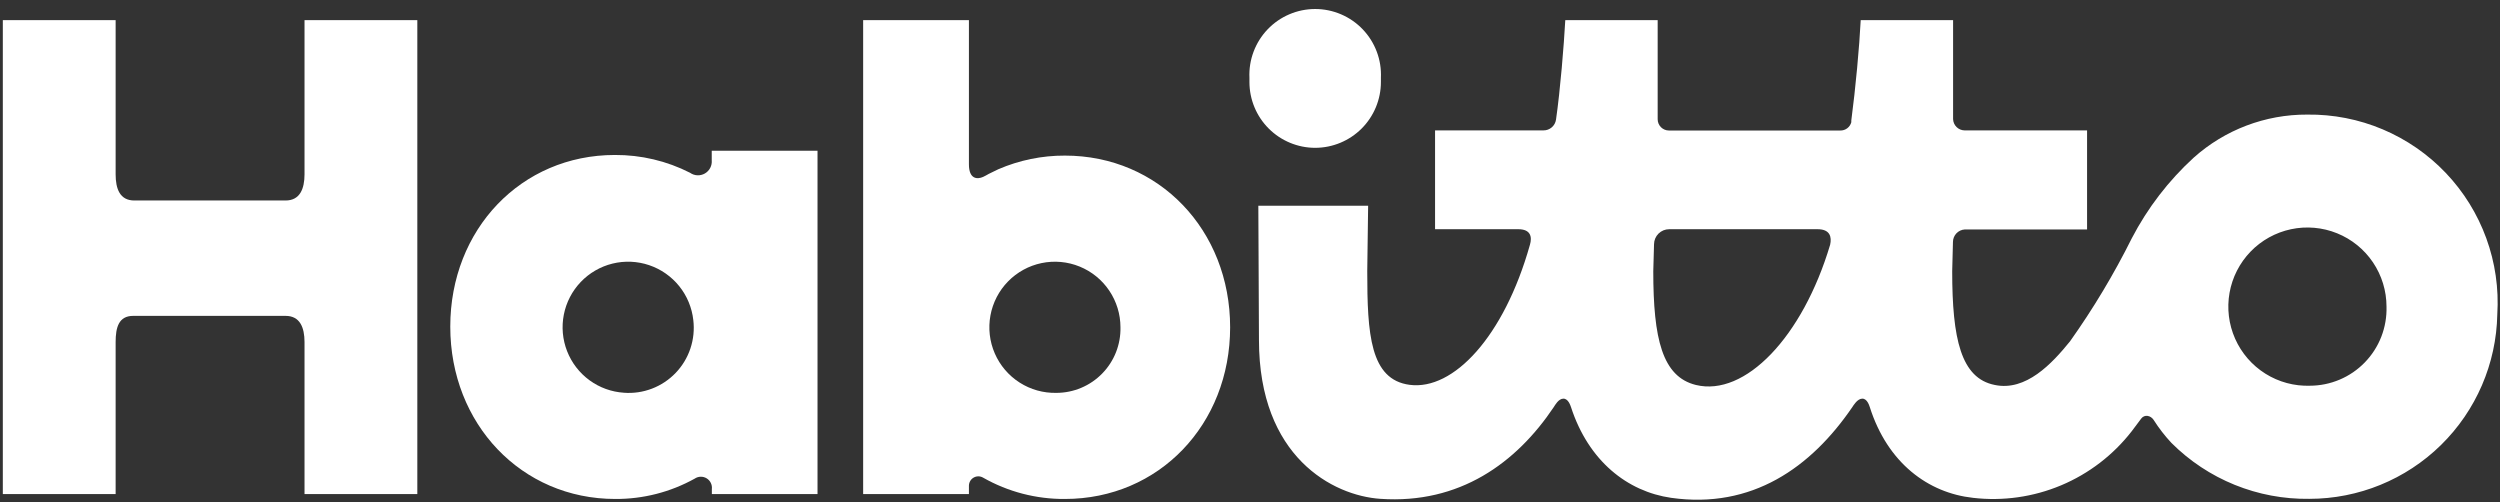
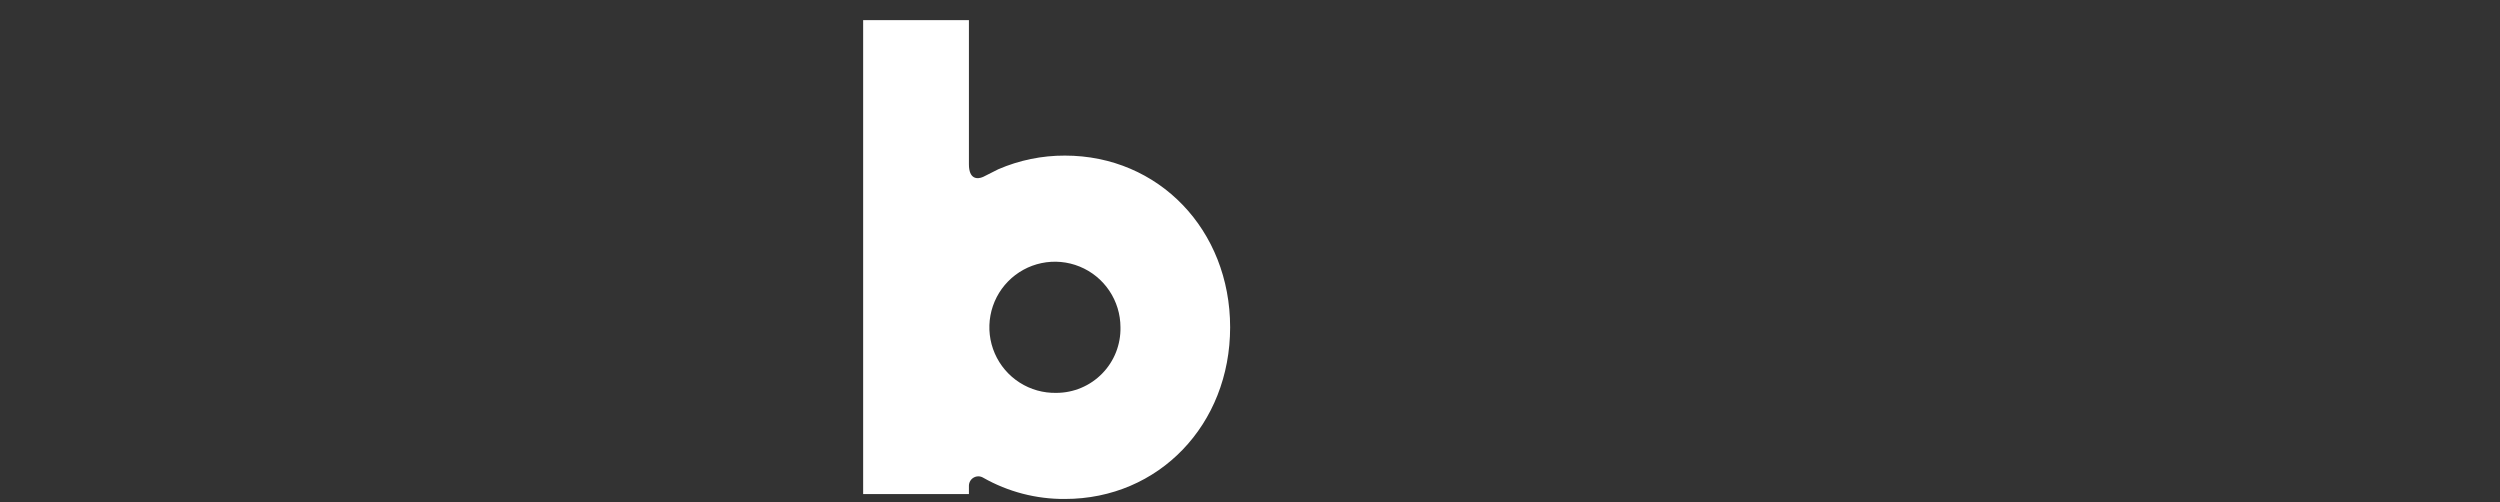
<svg xmlns="http://www.w3.org/2000/svg" width="209" height="42" viewBox="0 0 209 42" fill="none">
  <rect x="0" y="0" width="209" height="42" fill="#333333" stroke="none" />
-   <path d="M25.458 14.57C25.458 15.776 25.08 16.761 23.875 16.761H11.228C10.013 16.761 9.667 15.776 9.667 14.57V1.685H0.236V41.304H9.667V28.598C9.667 27.381 9.918 26.407 11.134 26.407H23.875C25.08 26.407 25.458 27.381 25.458 28.598V41.304H34.888V1.685H25.458V14.57Z" fill="white" />
-   <path d="M109.954 12.358C111.411 12.355 112.807 11.774 113.837 10.742C114.866 9.71 115.444 8.312 115.444 6.854V6.498C115.477 5.755 115.359 5.014 115.097 4.319C114.835 3.623 114.436 2.988 113.922 2.451C113.409 1.915 112.792 1.487 112.109 1.196C111.426 0.904 110.691 0.753 109.948 0.753C109.206 0.753 108.471 0.904 107.788 1.196C107.105 1.487 106.488 1.915 105.975 2.451C105.461 2.988 105.062 3.623 104.8 4.319C104.538 5.014 104.42 5.755 104.453 6.498V6.854C104.453 8.314 105.032 9.714 106.064 10.746C107.096 11.778 108.495 12.358 109.954 12.358Z" fill="white" />
-   <path d="M192.889 9.58C189.384 9.562 185.997 10.848 183.386 13.186C181.284 15.111 179.536 17.389 178.22 19.917C176.724 22.919 174.997 25.8 173.054 28.535C171.545 30.401 169.366 32.728 166.767 32.183C163.927 31.628 163.204 28.304 163.204 22.674L163.267 20.232C163.267 19.964 163.369 19.706 163.552 19.512C163.735 19.317 163.985 19.199 164.252 19.183H174.479V10.901H164.231C163.982 10.896 163.744 10.795 163.567 10.619C163.389 10.444 163.286 10.207 163.278 9.957V1.685H155.555C155.451 3.845 155.126 7.378 154.769 10.072C154.769 10.072 154.769 10.156 154.769 10.219C154.715 10.423 154.593 10.602 154.424 10.728C154.255 10.854 154.048 10.918 153.837 10.911H139.524C139.274 10.911 139.034 10.812 138.857 10.635C138.68 10.458 138.581 10.218 138.581 9.968V1.685H130.858C130.743 3.782 130.439 7.535 130.083 9.999C130.047 10.251 129.921 10.481 129.728 10.647C129.536 10.813 129.289 10.903 129.035 10.901H119.971V19.162H126.929C127.977 19.162 128.092 19.812 127.903 20.462C125.734 28.168 121.501 32.645 117.855 32.173C114.533 31.743 114.302 27.906 114.302 22.664L114.376 17.202H105.197L105.249 28.43C105.249 38.201 111.442 41.441 115.403 41.703C122.014 42.154 126.761 38.715 129.905 34.018C129.988 33.892 130.292 33.326 130.701 33.326C131.11 33.326 131.288 33.903 131.33 34.018C132.797 38.547 136.055 41.095 139.712 41.619C146.46 42.573 151.406 39.092 154.864 34.018C154.948 33.892 155.283 33.326 155.692 33.326C156.1 33.326 156.268 33.903 156.31 34.018C157.798 38.715 161.203 41.21 164.944 41.619C167.449 41.91 169.987 41.549 172.313 40.572C174.638 39.595 176.673 38.035 178.22 36.041C178.408 35.8 178.733 35.36 179.006 34.993C179.278 34.626 179.802 34.72 180.053 35.119C180.486 35.799 180.981 36.438 181.531 37.027C183.042 38.538 184.841 39.73 186.821 40.533C188.8 41.336 190.921 41.734 193.057 41.703C197.173 41.703 201.126 40.088 204.065 37.205C207.004 34.321 208.695 30.399 208.774 26.281C208.909 24.121 208.596 21.956 207.856 19.923C207.116 17.89 205.964 16.031 204.473 14.463C202.982 12.896 201.183 11.653 199.19 10.812C197.197 9.972 195.052 9.552 192.889 9.58ZM141.776 32.183C138.958 31.491 138.214 28.304 138.214 22.674L138.277 20.41C138.282 20.077 138.418 19.76 138.655 19.526C138.893 19.293 139.212 19.162 139.545 19.162H151.951C152.999 19.162 153.145 19.812 152.999 20.462C150.693 28.199 145.873 33.179 141.776 32.183ZM193.12 32.246C191.804 32.29 190.504 31.94 189.389 31.24C188.273 30.54 187.391 29.523 186.857 28.319C186.322 27.114 186.16 25.778 186.389 24.48C186.619 23.183 187.231 21.984 188.146 21.036C189.061 20.089 190.239 19.437 191.527 19.163C192.815 18.89 194.156 19.007 195.377 19.501C196.598 19.994 197.643 20.841 198.38 21.933C199.117 23.026 199.511 24.313 199.512 25.631C199.537 26.49 199.389 27.346 199.078 28.148C198.766 28.95 198.297 29.681 197.698 30.297C197.099 30.915 196.383 31.405 195.591 31.739C194.799 32.074 193.948 32.246 193.088 32.246H193.12Z" fill="white" />
-   <path d="M59.501 13.396C59.521 13.616 59.478 13.836 59.377 14.032C59.276 14.228 59.121 14.391 58.93 14.501C58.739 14.611 58.521 14.665 58.301 14.655C58.081 14.645 57.868 14.572 57.688 14.444C55.742 13.453 53.586 12.943 51.401 12.956C43.574 12.956 37.643 19.173 37.643 27.308C37.643 35.444 43.595 41.713 51.433 41.713C53.756 41.728 56.044 41.143 58.076 40.015C58.222 39.915 58.394 39.859 58.571 39.855C58.748 39.85 58.922 39.896 59.074 39.988C59.225 40.08 59.347 40.213 59.424 40.372C59.502 40.531 59.532 40.709 59.511 40.885V41.304H68.345V12.599H59.501V13.396ZM52.166 32.833C51.125 32.767 50.124 32.405 49.281 31.789C48.438 31.173 47.789 30.329 47.409 29.357C47.029 28.384 46.935 27.323 47.137 26.299C47.339 25.274 47.83 24.329 48.55 23.574C49.271 22.819 50.192 22.285 51.206 22.036C52.219 21.787 53.283 21.833 54.271 22.168C55.26 22.503 56.132 23.113 56.786 23.927C57.439 24.741 57.847 25.725 57.961 26.763C58.056 27.561 57.973 28.371 57.718 29.134C57.464 29.896 57.043 30.593 56.487 31.173C55.931 31.754 55.253 32.204 54.502 32.491C53.752 32.778 52.947 32.895 52.145 32.833H52.166Z" fill="white" />
-   <path d="M89.029 13.008C87.112 13.001 85.214 13.39 83.454 14.151L82.658 14.539C82.501 14.623 82.354 14.717 82.186 14.79C81.694 15.01 81.002 14.979 81.002 13.742V1.685H72.159V41.304H81.002V40.602C81.004 40.464 81.041 40.329 81.111 40.21C81.181 40.091 81.281 39.992 81.401 39.925C81.521 39.857 81.657 39.821 81.794 39.822C81.932 39.824 82.067 39.861 82.186 39.931C84.271 41.117 86.631 41.732 89.029 41.713C96.877 41.713 102.839 35.496 102.839 27.361C102.839 19.225 96.877 13.008 89.029 13.008ZM88.316 32.844C87.227 32.869 86.156 32.569 85.238 31.981C84.32 31.394 83.599 30.547 83.164 29.547C82.73 28.548 82.604 27.442 82.801 26.37C82.998 25.298 83.51 24.31 84.271 23.53C85.032 22.751 86.008 22.216 87.074 21.994C88.141 21.772 89.249 21.873 90.257 22.284C91.266 22.695 92.13 23.397 92.737 24.302C93.345 25.206 93.67 26.271 93.671 27.361C93.686 28.074 93.559 28.784 93.297 29.448C93.035 30.112 92.643 30.717 92.144 31.227C91.646 31.738 91.05 32.144 90.393 32.421C89.736 32.699 89.03 32.843 88.316 32.844V32.844Z" fill="white" />
+   <path d="M89.029 13.008C87.112 13.001 85.214 13.39 83.454 14.151C82.501 14.623 82.354 14.717 82.186 14.79C81.694 15.01 81.002 14.979 81.002 13.742V1.685H72.159V41.304H81.002V40.602C81.004 40.464 81.041 40.329 81.111 40.21C81.181 40.091 81.281 39.992 81.401 39.925C81.521 39.857 81.657 39.821 81.794 39.822C81.932 39.824 82.067 39.861 82.186 39.931C84.271 41.117 86.631 41.732 89.029 41.713C96.877 41.713 102.839 35.496 102.839 27.361C102.839 19.225 96.877 13.008 89.029 13.008ZM88.316 32.844C87.227 32.869 86.156 32.569 85.238 31.981C84.32 31.394 83.599 30.547 83.164 29.547C82.73 28.548 82.604 27.442 82.801 26.37C82.998 25.298 83.51 24.31 84.271 23.53C85.032 22.751 86.008 22.216 87.074 21.994C88.141 21.772 89.249 21.873 90.257 22.284C91.266 22.695 92.13 23.397 92.737 24.302C93.345 25.206 93.67 26.271 93.671 27.361C93.686 28.074 93.559 28.784 93.297 29.448C93.035 30.112 92.643 30.717 92.144 31.227C91.646 31.738 91.05 32.144 90.393 32.421C89.736 32.699 89.03 32.843 88.316 32.844V32.844Z" fill="white" />
</svg>